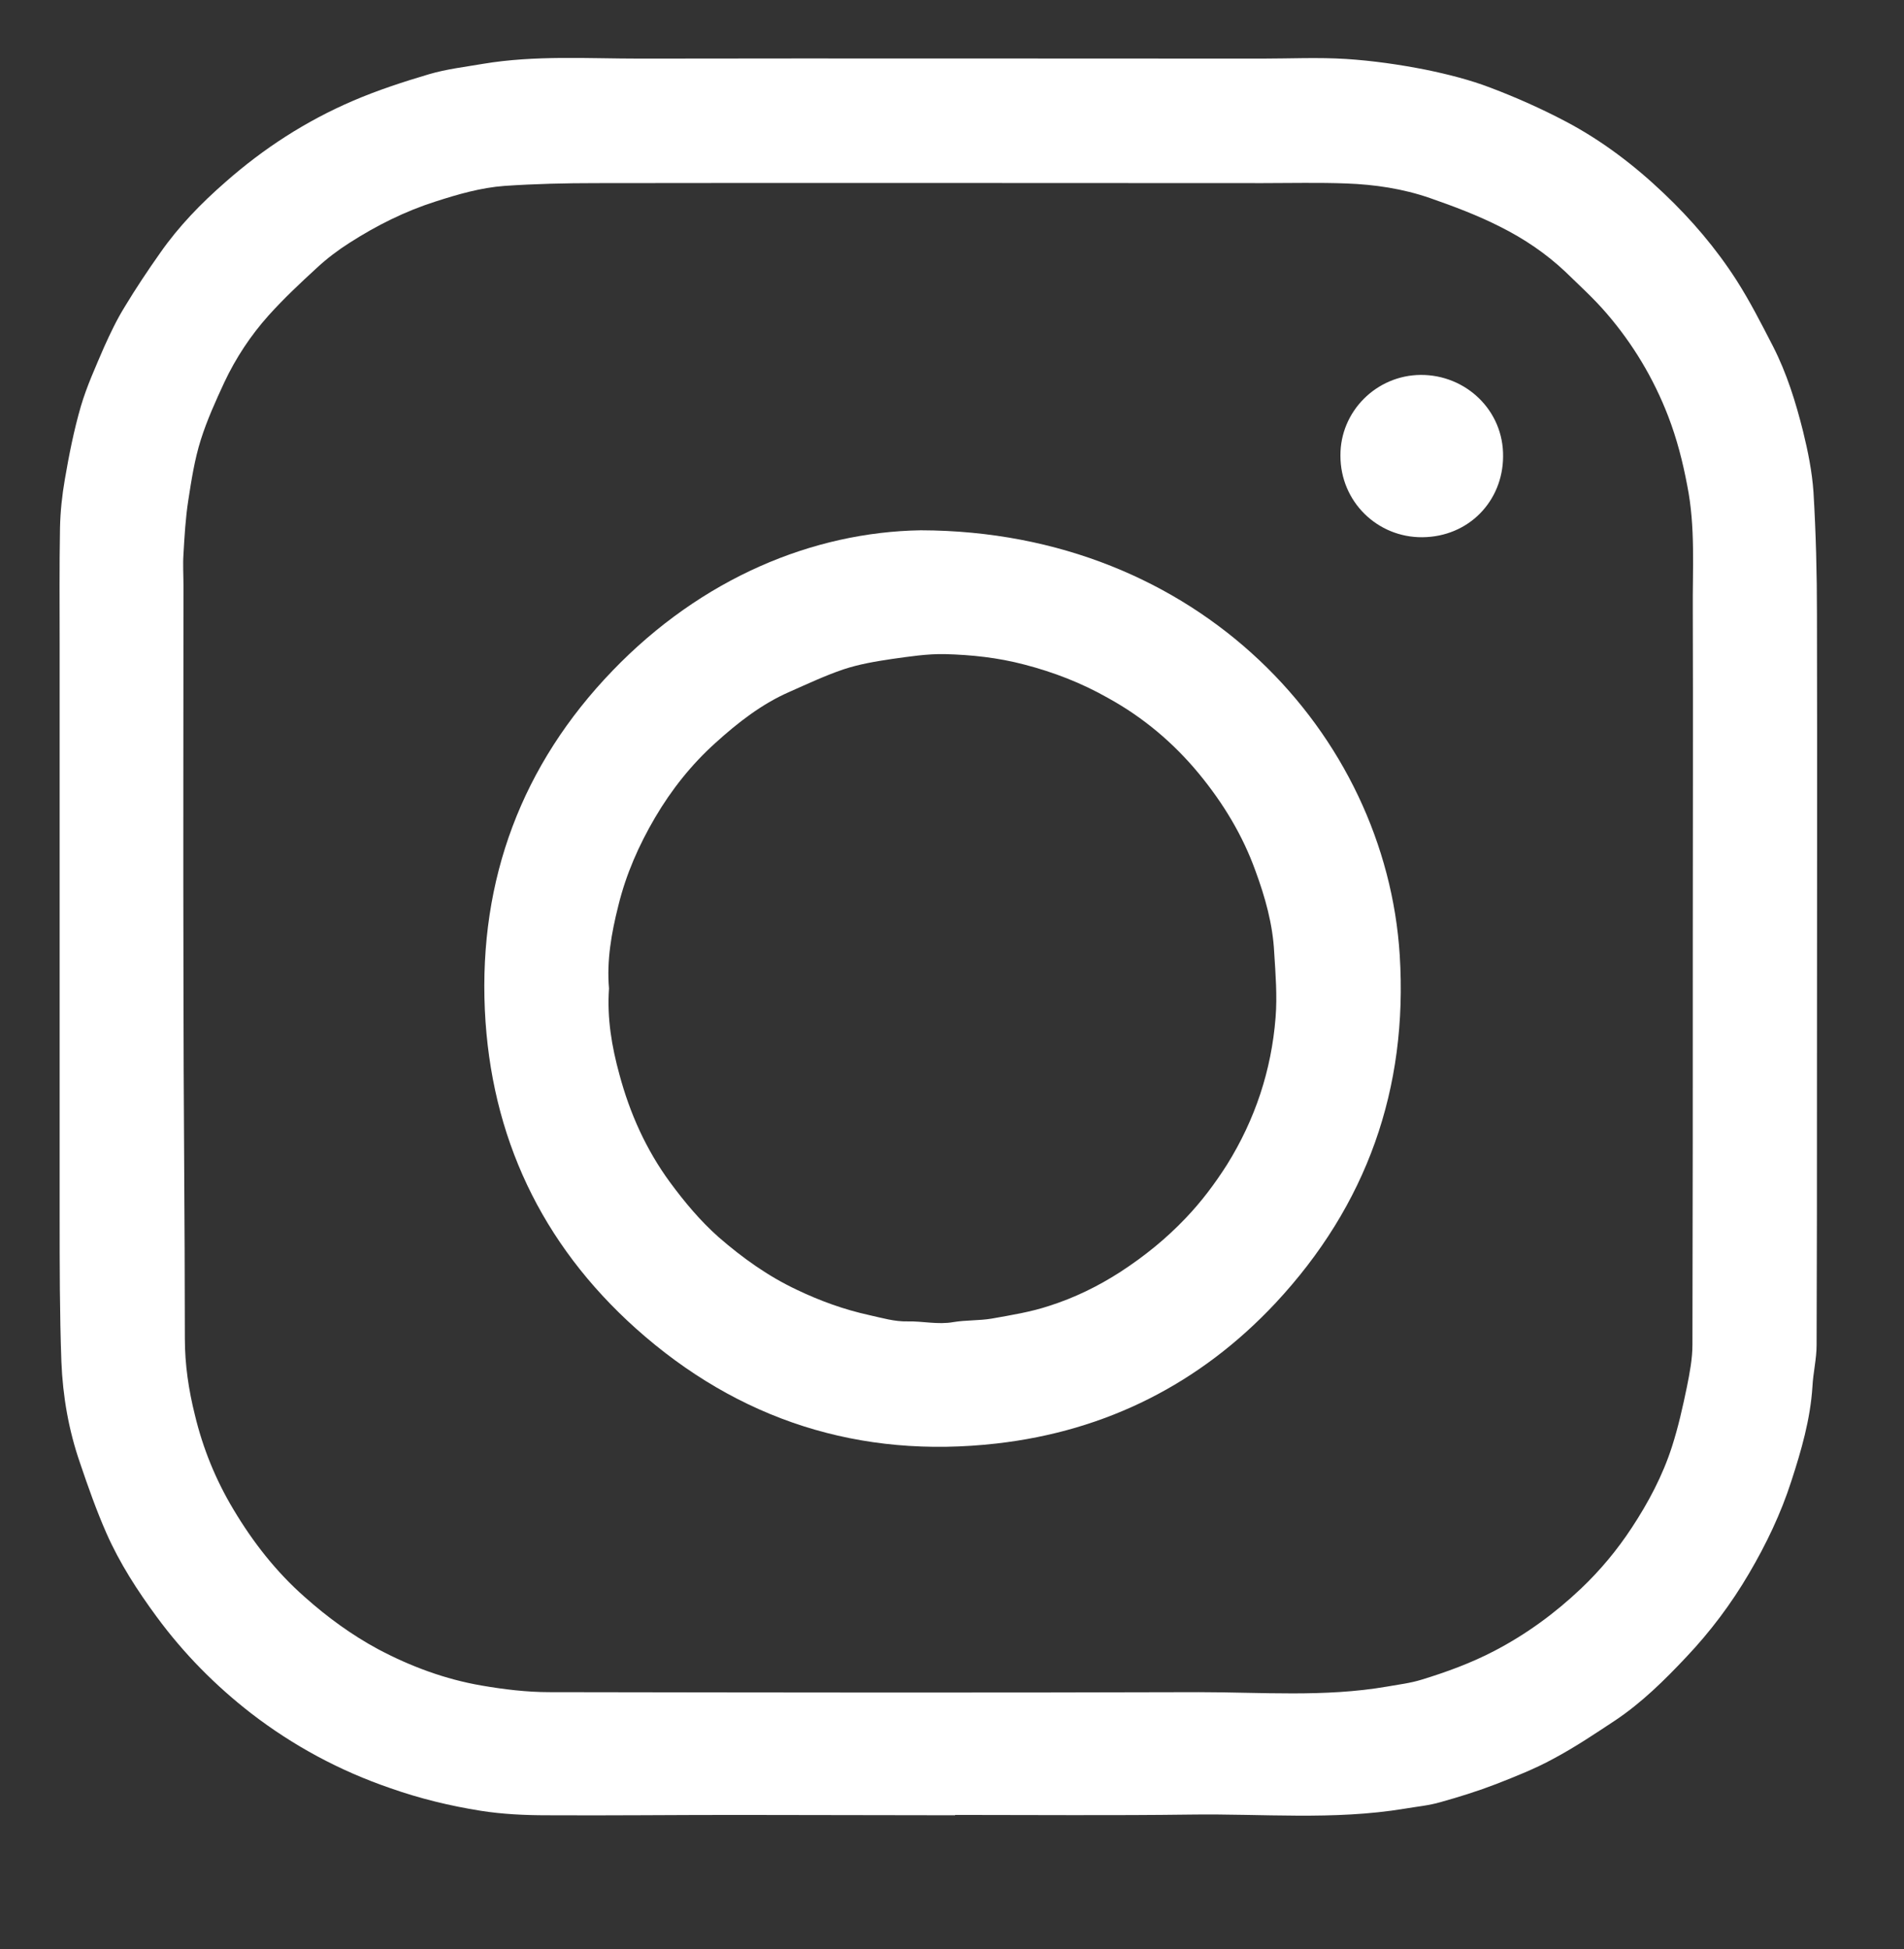
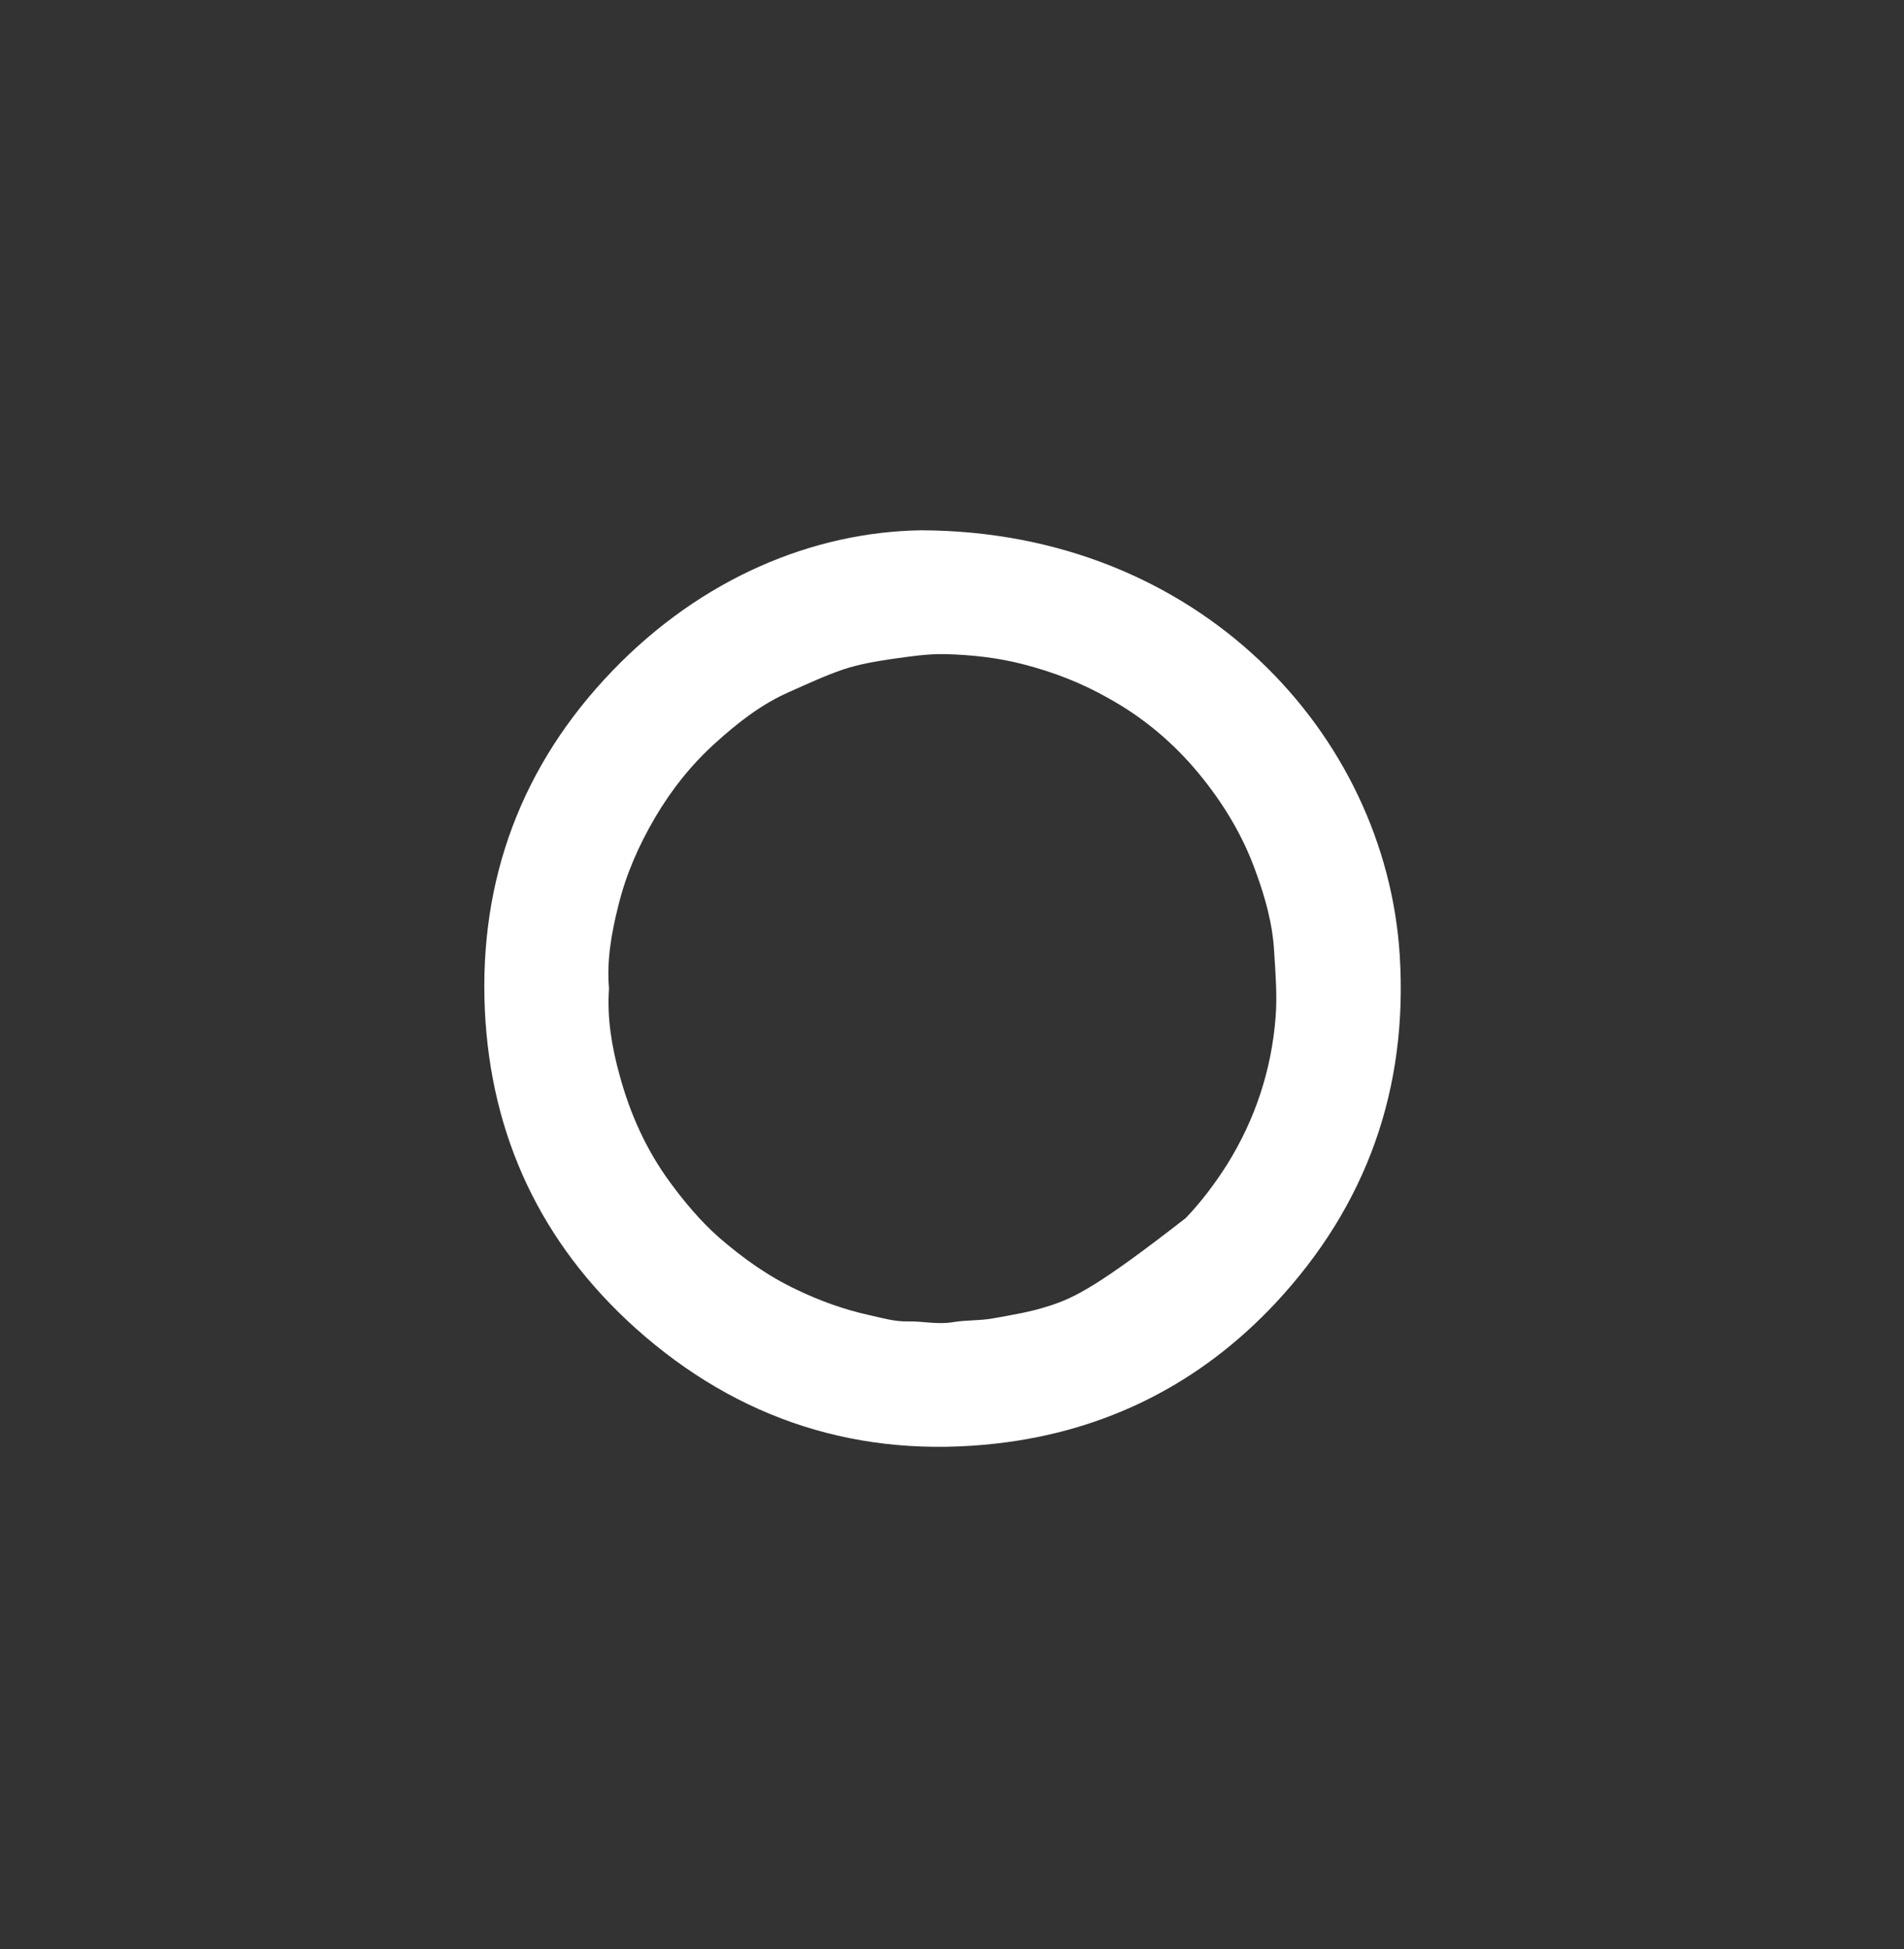
<svg xmlns="http://www.w3.org/2000/svg" width="100%" height="100%" viewBox="0 0 549 562" version="1.1" xml:space="preserve" style="fill-rule:evenodd;clip-rule:evenodd;stroke-linejoin:round;stroke-miterlimit:2;">
  <rect x="0" y="0" width="549" height="562" fill="#333333" stroke="none" />
-   <path d="M275.4,523.4L275.4,523.3C298.1,523.3 320.7,523.5 343.4,523.2C363.9,522.9 384.5,524.9 405,521.5C408.5,520.9 412,520.6 415.4,519.6C420.8,518.1 426.2,516.4 431.4,514.4C437,512.2 442.6,510 447.9,507.1C454.1,503.8 459.9,499.9 465.8,496C473.4,490.9 479.9,484.5 486.2,477.8C493.2,470.4 499.2,462.4 504.3,453.7C509.3,445.2 513.5,436.4 516.5,427.1C519.4,418.2 522,409.2 522.6,399.8C522.8,395.8 523.8,391.8 523.8,387.8C523.9,362.9 523.9,338 523.9,313.1C523.9,267.8 524,222.4 523.9,177.1C523.9,165.4 523.6,153.6 522.9,141.9C522.5,136 521.3,130.1 519.9,124.4C517.8,116 515.2,107.6 511.2,99.8C507.9,93.4 504.6,86.9 500.7,80.8C494.8,71.6 487.7,63.3 479.8,55.8C471.3,47.7 462,40.6 451.6,35.1C444.6,31.4 437.2,28.1 429.8,25.3C423.8,23 417.4,21.4 411.1,20.1C403.5,18.6 395.8,17.5 388.1,17C380,16.5 371.9,16.9 363.8,16.9C304,16.9 244.3,16.8 184.5,16.9C169.4,16.9 154.3,15.9 139.3,18.4C134.1,19.3 128.8,19.9 123.7,21.4C116.3,23.6 108.9,26 101.7,29.1C88.2,34.9 76,42.8 65,52.5C58,58.6 51.5,65.3 46.2,72.9C42.6,78 39.2,83.1 36,88.4C33.7,92.1 31.8,96.1 30,100.1C27.6,105.7 25,111.4 23.3,117.2C21.3,124.1 19.9,131.2 18.7,138.2C17.9,142.8 17.4,147.5 17.3,152.2C17.1,163.4 17.2,174.6 17.2,185.8L17.2,350.9C17.2,364.8 17.2,378.7 17.7,392.6C18.1,402.6 19.8,412.4 23.1,421.9C25.4,428.7 27.8,435.5 30.7,442.1C34.5,450.7 39.6,458.6 45.2,466.2C53,476.8 62.1,486 72.4,494C84.6,503.4 98,510.6 112.6,515.6C121.1,518.6 129.8,520.7 138.6,522.1C144.9,523.1 151.4,523.4 157.8,523.4C175.9,523.5 194,523.3 212,523.3C233.1,523.3 254.2,523.4 275.4,523.4ZM488.1,270.4C488.1,309.5 488.1,348.6 488,387.7C488,391.8 487.2,395.9 486.4,399.9C485.2,405.7 483.9,411.5 482.1,417.1C479.4,425.5 475.3,433.2 470.5,440.5C466.3,446.9 461.4,452.8 455.8,458.1C448.3,465.2 440.1,471.2 430.9,476C424.2,479.5 417.1,482.1 409.9,484.3C406.7,485.3 403.3,485.7 399.9,486.3C381.9,489.4 363.7,487.9 345.6,487.9C283.2,488.1 220.8,488 158.4,487.9C151.9,487.9 145.3,487.1 138.9,486C128.4,484.2 118.4,480.5 109,475.5C101.4,471.4 94.4,466.3 87.9,460.5C79.6,453.2 72.9,444.6 67.3,435.2C62.2,426.7 58.5,417.6 56.2,408C54.4,400.8 53.3,393.5 53.3,385.9C53.3,351.6 52.9,317.4 52.9,283.1C52.8,245 52.9,206.9 52.9,168.8C52.9,165.8 52.7,162.8 52.9,159.8C53.2,154.6 53.5,149.3 54.3,144.2C55.2,138.4 56.1,132.5 57.9,126.8C59.7,121.1 62.2,115.6 64.7,110.2C68,103.2 72.3,96.7 77.4,91C81.8,86.1 86.6,81.6 91.4,77.2C94.3,74.5 97.5,72.1 100.8,70C108.6,65 116.8,60.9 125.6,58.1C132.1,56 138.7,54.1 145.5,53.6C154.3,53 163.1,52.8 171.9,52.8C236,52.7 300,52.8 364.1,52.8C372.1,52.8 380.2,52.6 388.2,52.9C396.4,53.2 404.5,54.4 412.3,57.1C419.2,59.5 426.1,62.1 432.6,65.4C439.4,68.8 445.8,73.1 451.4,78.4C455.4,82.3 459.6,86.1 463.2,90.3C470.8,99.1 476.8,109.1 481,120C483.5,126.5 485.2,133.1 486.5,140C488.9,152 488,164.1 488.1,176.1C488.2,207.5 488.1,239 488.1,270.4Z" style="fill:white;fill-rule:nonzero;" />
-   <path d="M386.5,131.4C386.5,144.7 397.2,155 410.1,154.9C423.5,154.8 433.3,144.5 433.4,131.7C433.6,118.3 422.6,108 409.6,108.1C396.9,108.2 386.4,118.6 386.5,131.4Z" style="fill:white;fill-rule:nonzero;" />
-   <path d="M265.5,152.9C234.4,153.4 202.3,166.7 176.6,193.4C150.5,220.5 138.1,253.5 139.8,291.2C141.5,327.7 156.1,358.6 183.3,383C212.9,409.5 248,420.7 287.4,416.2C319,412.6 346.1,398.9 367.8,375.7C394.1,347.5 406,313.9 403.6,275.4C399.6,211.8 345.7,153.1 265.5,152.9ZM175.6,285C174.9,277 176.3,269 178.3,261.1C180.5,252.1 184.2,243.7 188.9,235.7C193.6,227.7 199.4,220.4 206.3,214.2C212.7,208.4 219.6,203 227.6,199.5C232.8,197.2 237.9,194.8 243.2,193C247.7,191.5 252.5,190.7 257.2,190C262.2,189.3 267.4,188.5 272.4,188.6C280.1,188.8 287.7,189.6 295.3,191.6C303.8,193.8 311.8,196.9 319.4,201.2C329.6,206.8 338.4,214.2 345.8,223.2C352.7,231.6 358.3,240.8 362,251.1C364.8,258.7 367,266.5 367.4,274.6C367.8,280.9 368.3,287.2 367.8,293.4C366.6,308.6 361.9,322.8 353.8,335.8C350.3,341.3 346.4,346.5 341.9,351.2C336.2,357.2 330,362.2 323.1,366.7C316.6,370.9 309.8,374.2 302.6,376.5C297.2,378.3 291.5,379.2 285.9,380.2C282.3,380.8 278.5,380.6 274.9,381.2C270.4,382 266.1,380.9 261.7,381C258,381.1 254.3,380 250.7,379.2C243.4,377.6 236.5,375.1 229.8,371.9C221.5,368 214.1,362.7 207.2,356.7C201.9,352 197.4,346.6 193.2,340.9C186.3,331.5 181.6,321 178.6,309.8C176.4,301.8 175,293.6 175.6,285Z" style="fill:white;fill-rule:nonzero;" />
+   <path d="M265.5,152.9C234.4,153.4 202.3,166.7 176.6,193.4C150.5,220.5 138.1,253.5 139.8,291.2C141.5,327.7 156.1,358.6 183.3,383C212.9,409.5 248,420.7 287.4,416.2C319,412.6 346.1,398.9 367.8,375.7C394.1,347.5 406,313.9 403.6,275.4C399.6,211.8 345.7,153.1 265.5,152.9ZM175.6,285C174.9,277 176.3,269 178.3,261.1C180.5,252.1 184.2,243.7 188.9,235.7C193.6,227.7 199.4,220.4 206.3,214.2C212.7,208.4 219.6,203 227.6,199.5C232.8,197.2 237.9,194.8 243.2,193C247.7,191.5 252.5,190.7 257.2,190C262.2,189.3 267.4,188.5 272.4,188.6C280.1,188.8 287.7,189.6 295.3,191.6C303.8,193.8 311.8,196.9 319.4,201.2C329.6,206.8 338.4,214.2 345.8,223.2C352.7,231.6 358.3,240.8 362,251.1C364.8,258.7 367,266.5 367.4,274.6C367.8,280.9 368.3,287.2 367.8,293.4C366.6,308.6 361.9,322.8 353.8,335.8C350.3,341.3 346.4,346.5 341.9,351.2C316.6,370.9 309.8,374.2 302.6,376.5C297.2,378.3 291.5,379.2 285.9,380.2C282.3,380.8 278.5,380.6 274.9,381.2C270.4,382 266.1,380.9 261.7,381C258,381.1 254.3,380 250.7,379.2C243.4,377.6 236.5,375.1 229.8,371.9C221.5,368 214.1,362.7 207.2,356.7C201.9,352 197.4,346.6 193.2,340.9C186.3,331.5 181.6,321 178.6,309.8C176.4,301.8 175,293.6 175.6,285Z" style="fill:white;fill-rule:nonzero;" />
</svg>